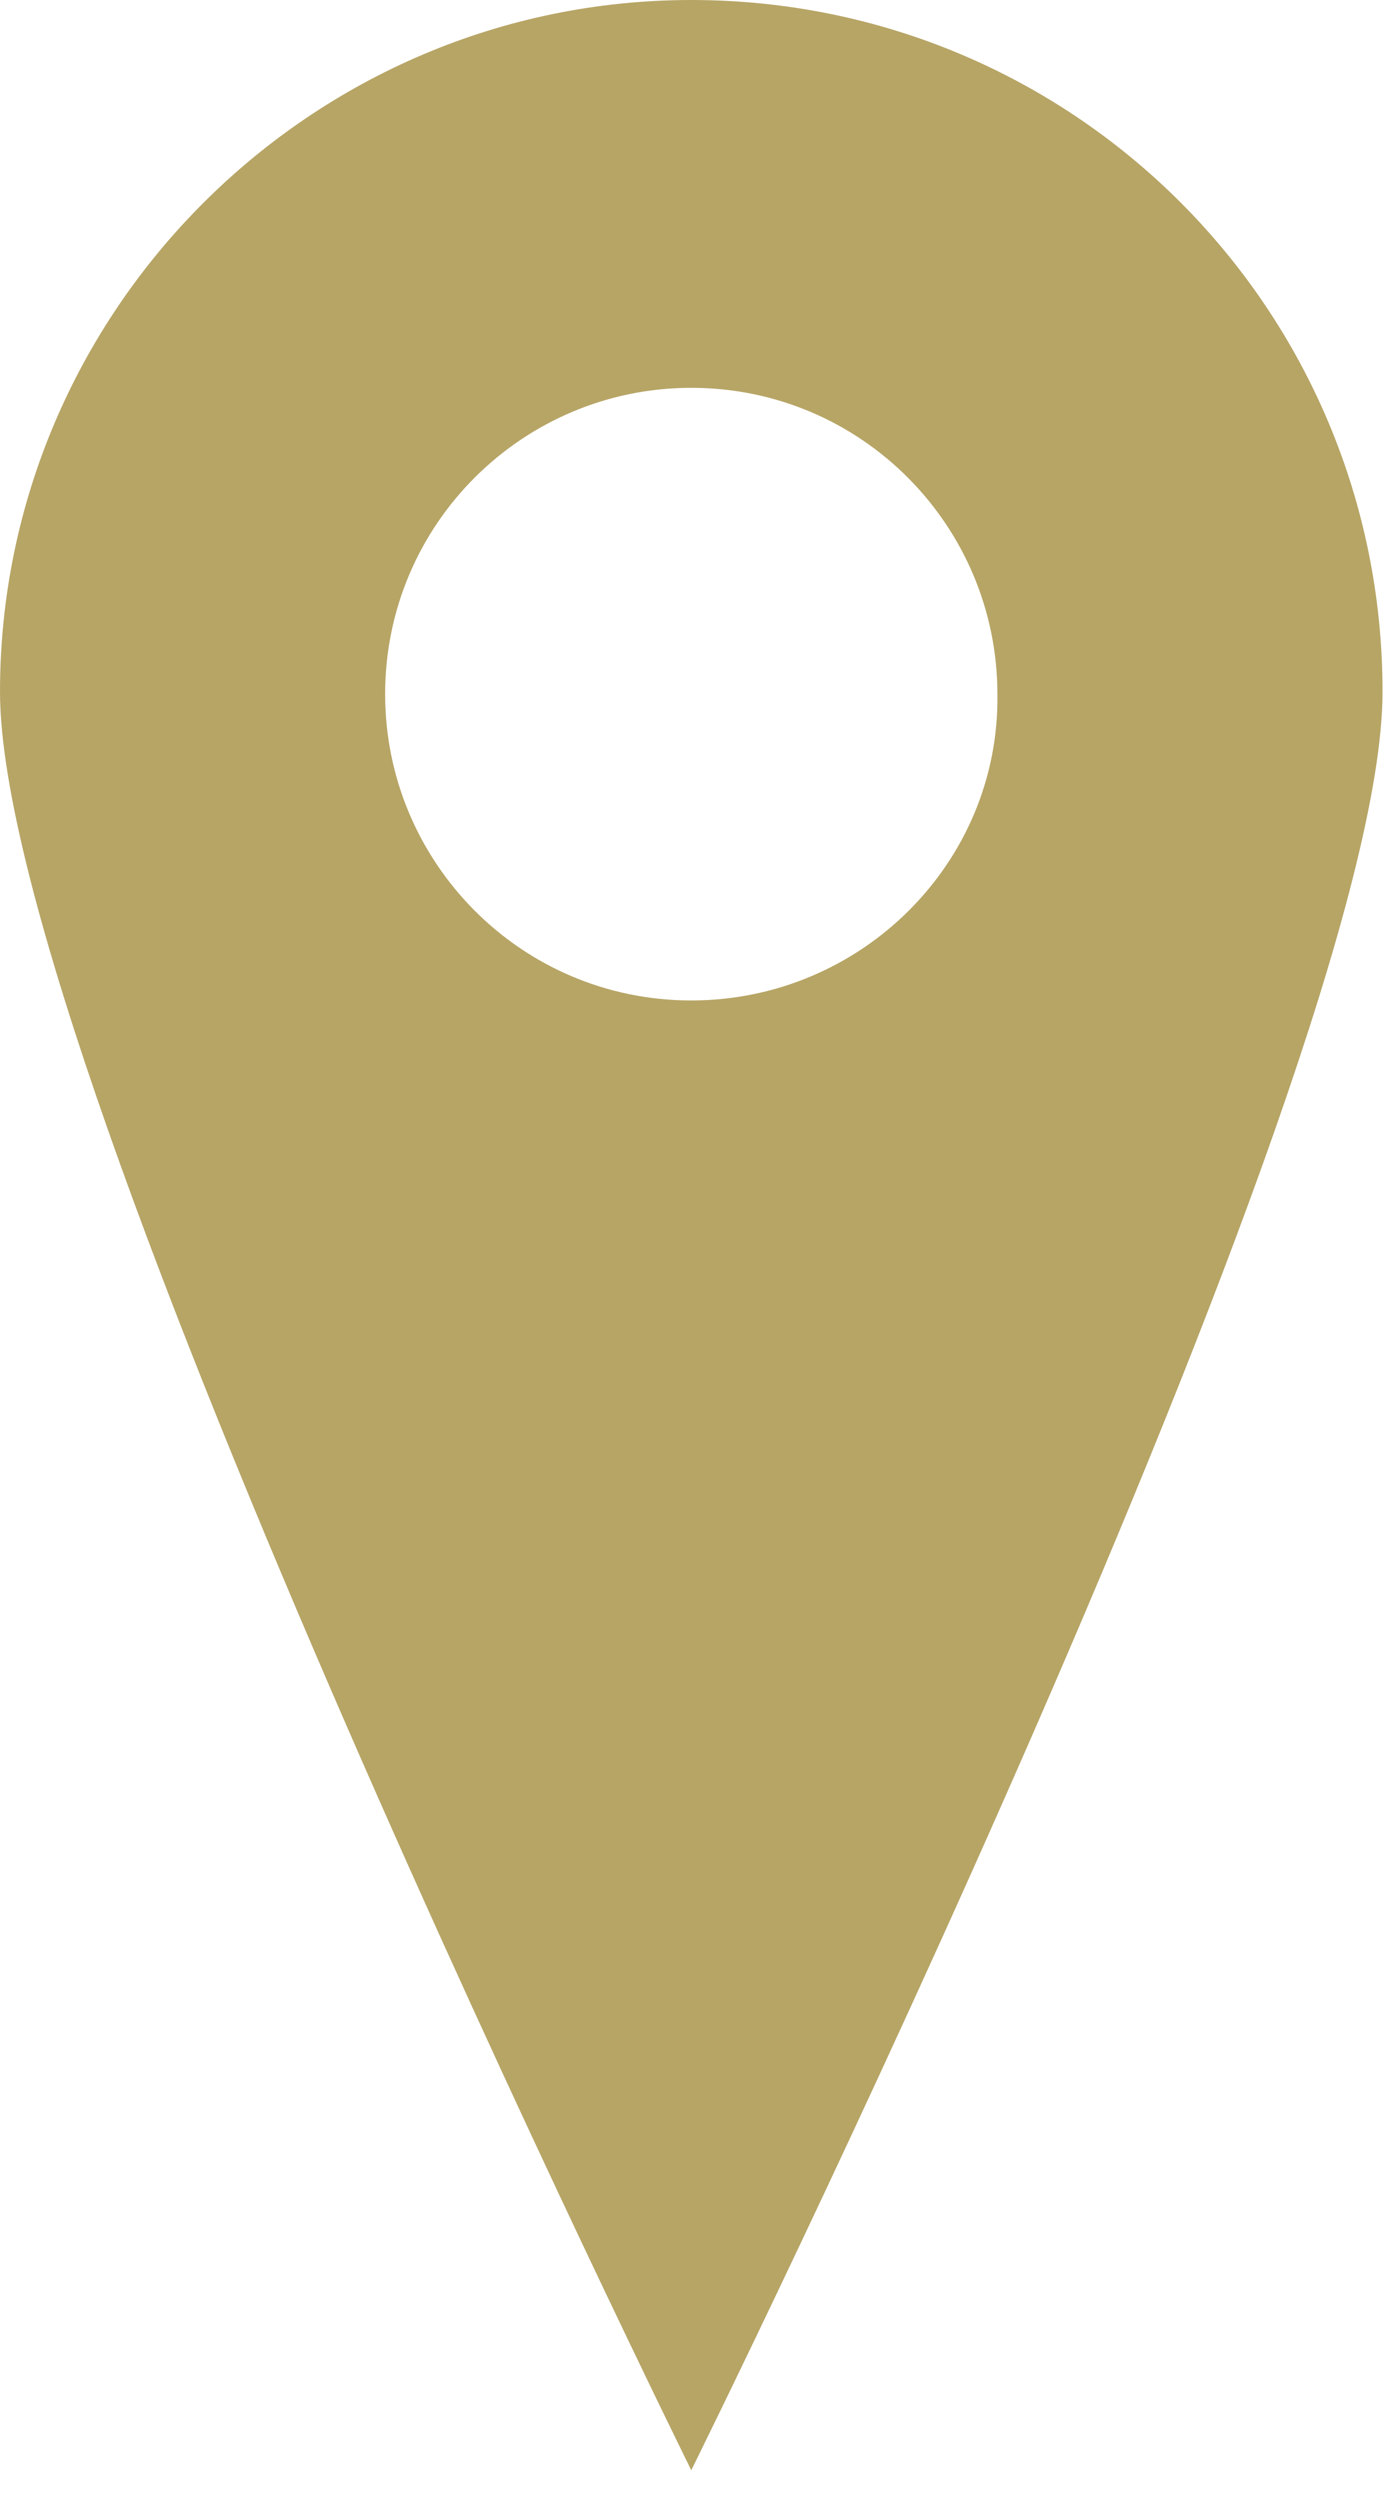
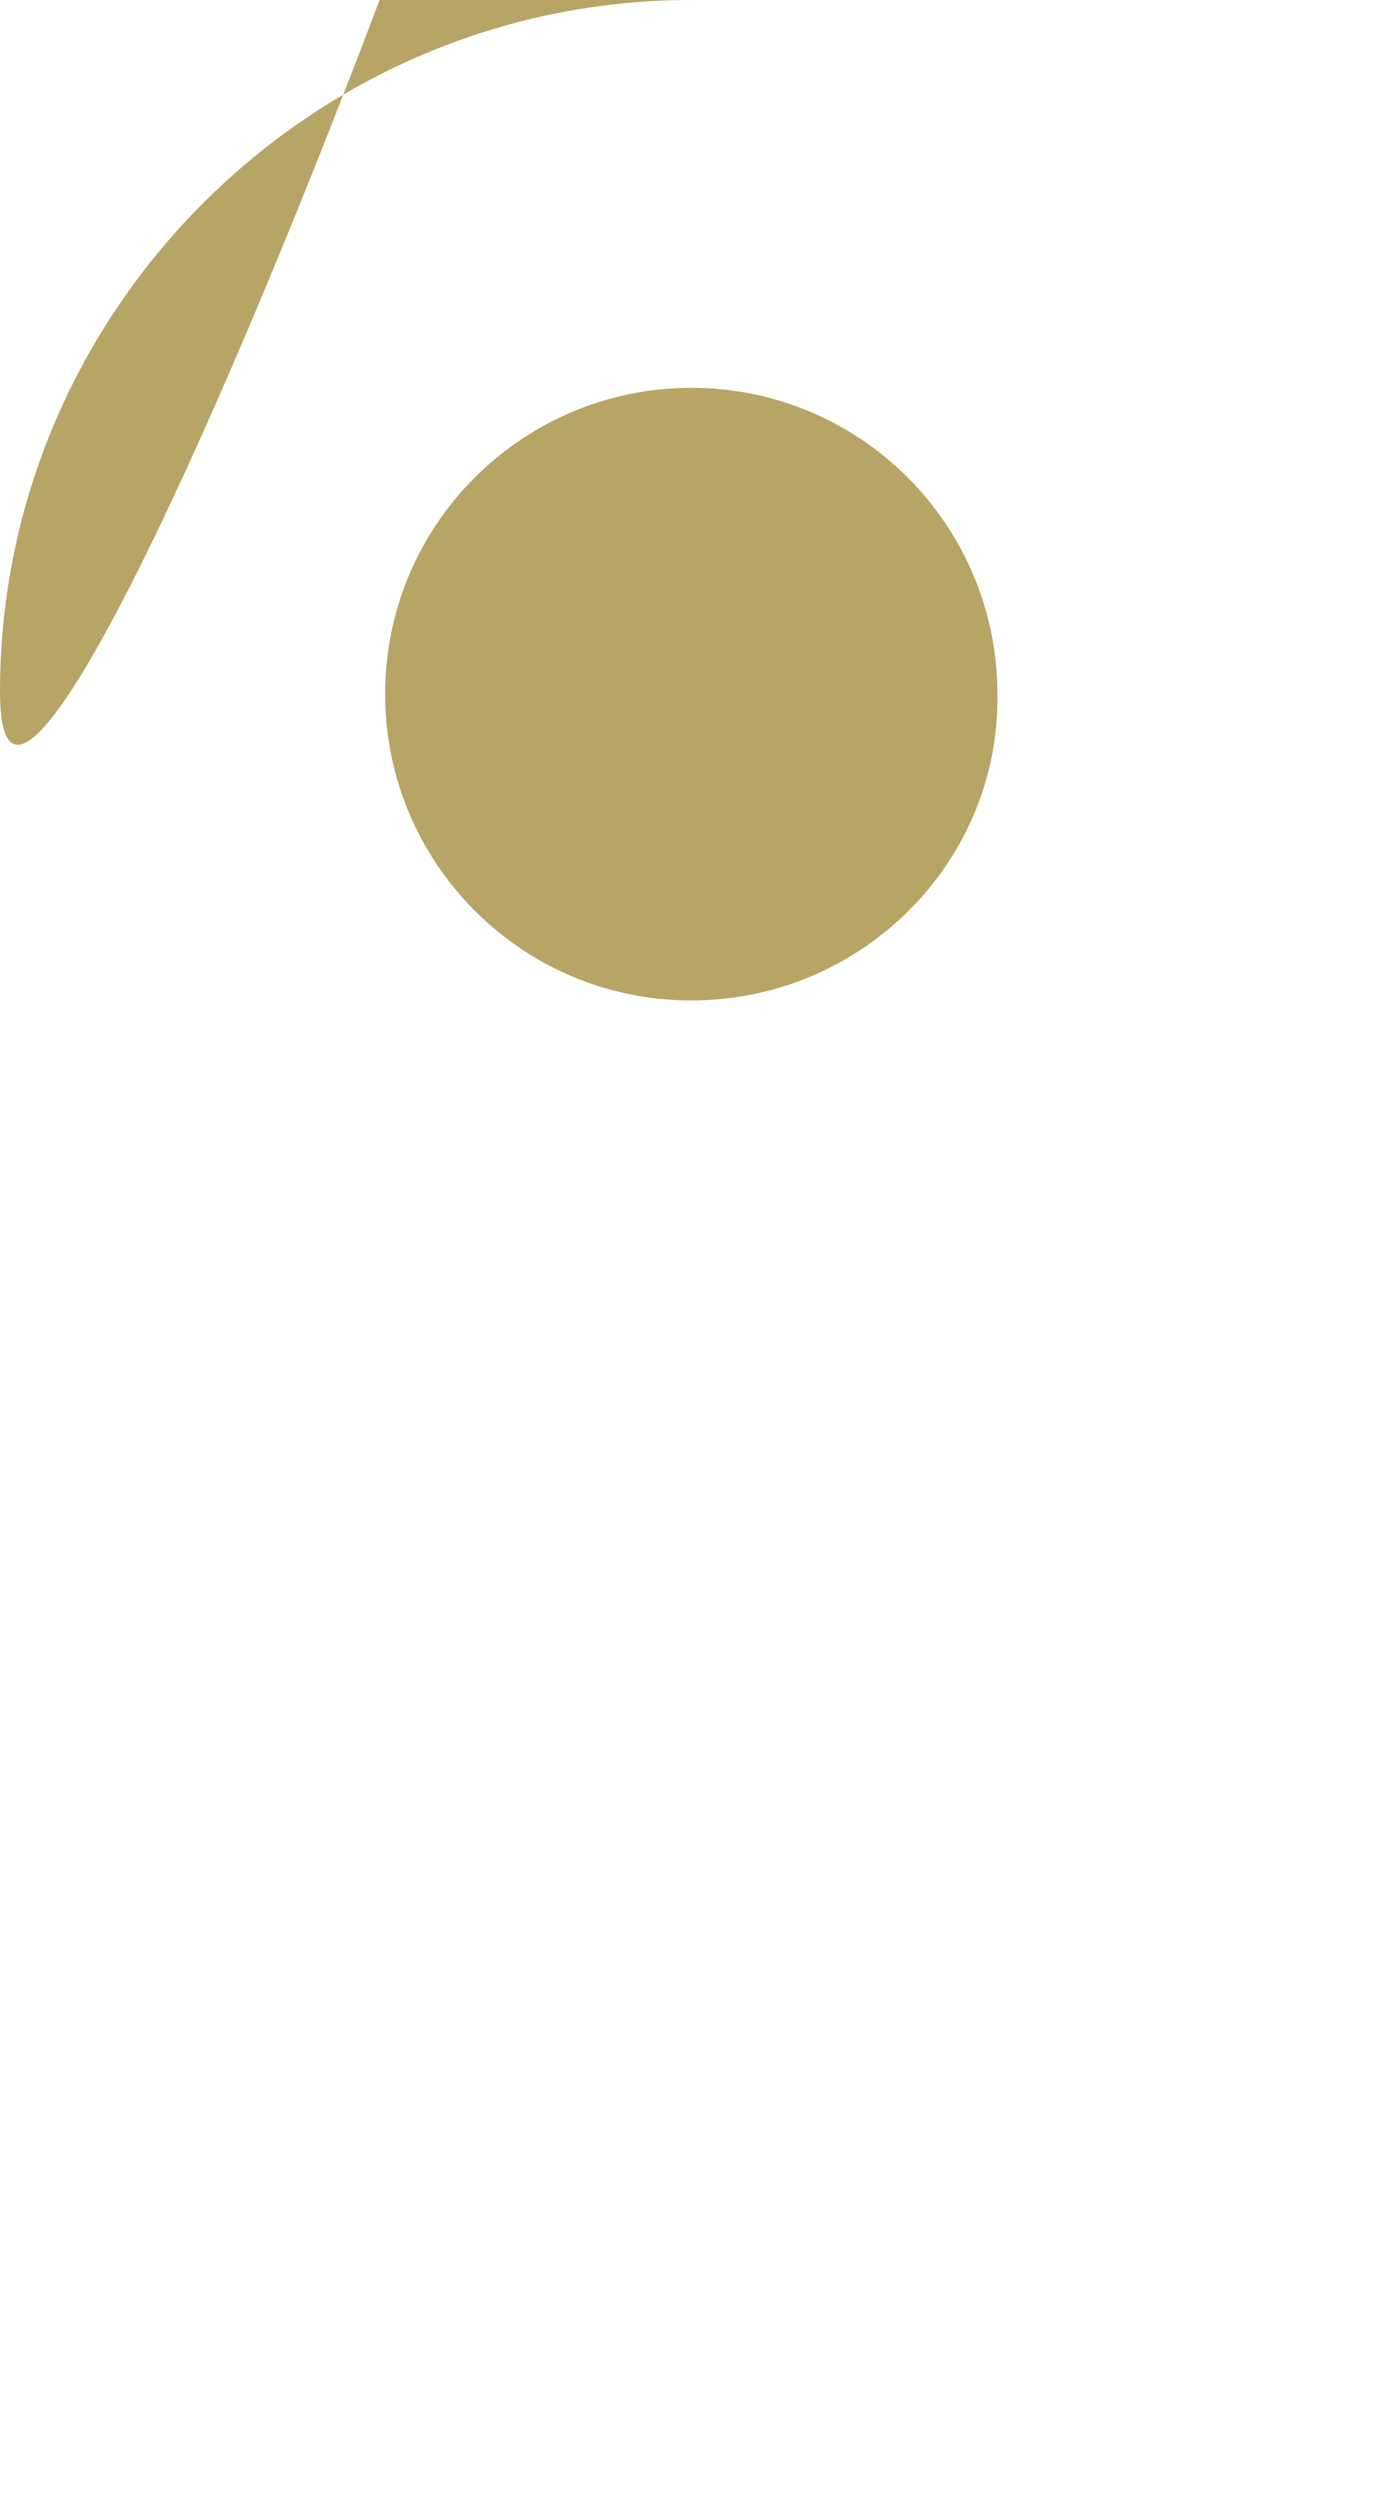
<svg xmlns="http://www.w3.org/2000/svg" version="1.1" id="Calque_1" x="0px" y="0px" viewBox="0 0 56.1 101.2" style="enable-background:new 0 0 56.1 101.2;" xml:space="preserve">
  <style type="text/css">
	.st0{fill:#B7A566;}
</style>
-   <path class="st0" d="M28,0C12.6,0,0,12.6,0,28s28,72,28,72s28-56.5,28-72S43.5,0,28,0z M28,40.5c-6.9,0-12.4-5.6-12.4-12.4  c0-6.9,5.6-12.4,12.4-12.4c6.9,0,12.4,5.6,12.4,12.4C40.5,34.9,34.9,40.5,28,40.5z" />
+   <path class="st0" d="M28,0C12.6,0,0,12.6,0,28s28-56.5,28-72S43.5,0,28,0z M28,40.5c-6.9,0-12.4-5.6-12.4-12.4  c0-6.9,5.6-12.4,12.4-12.4c6.9,0,12.4,5.6,12.4,12.4C40.5,34.9,34.9,40.5,28,40.5z" />
</svg>